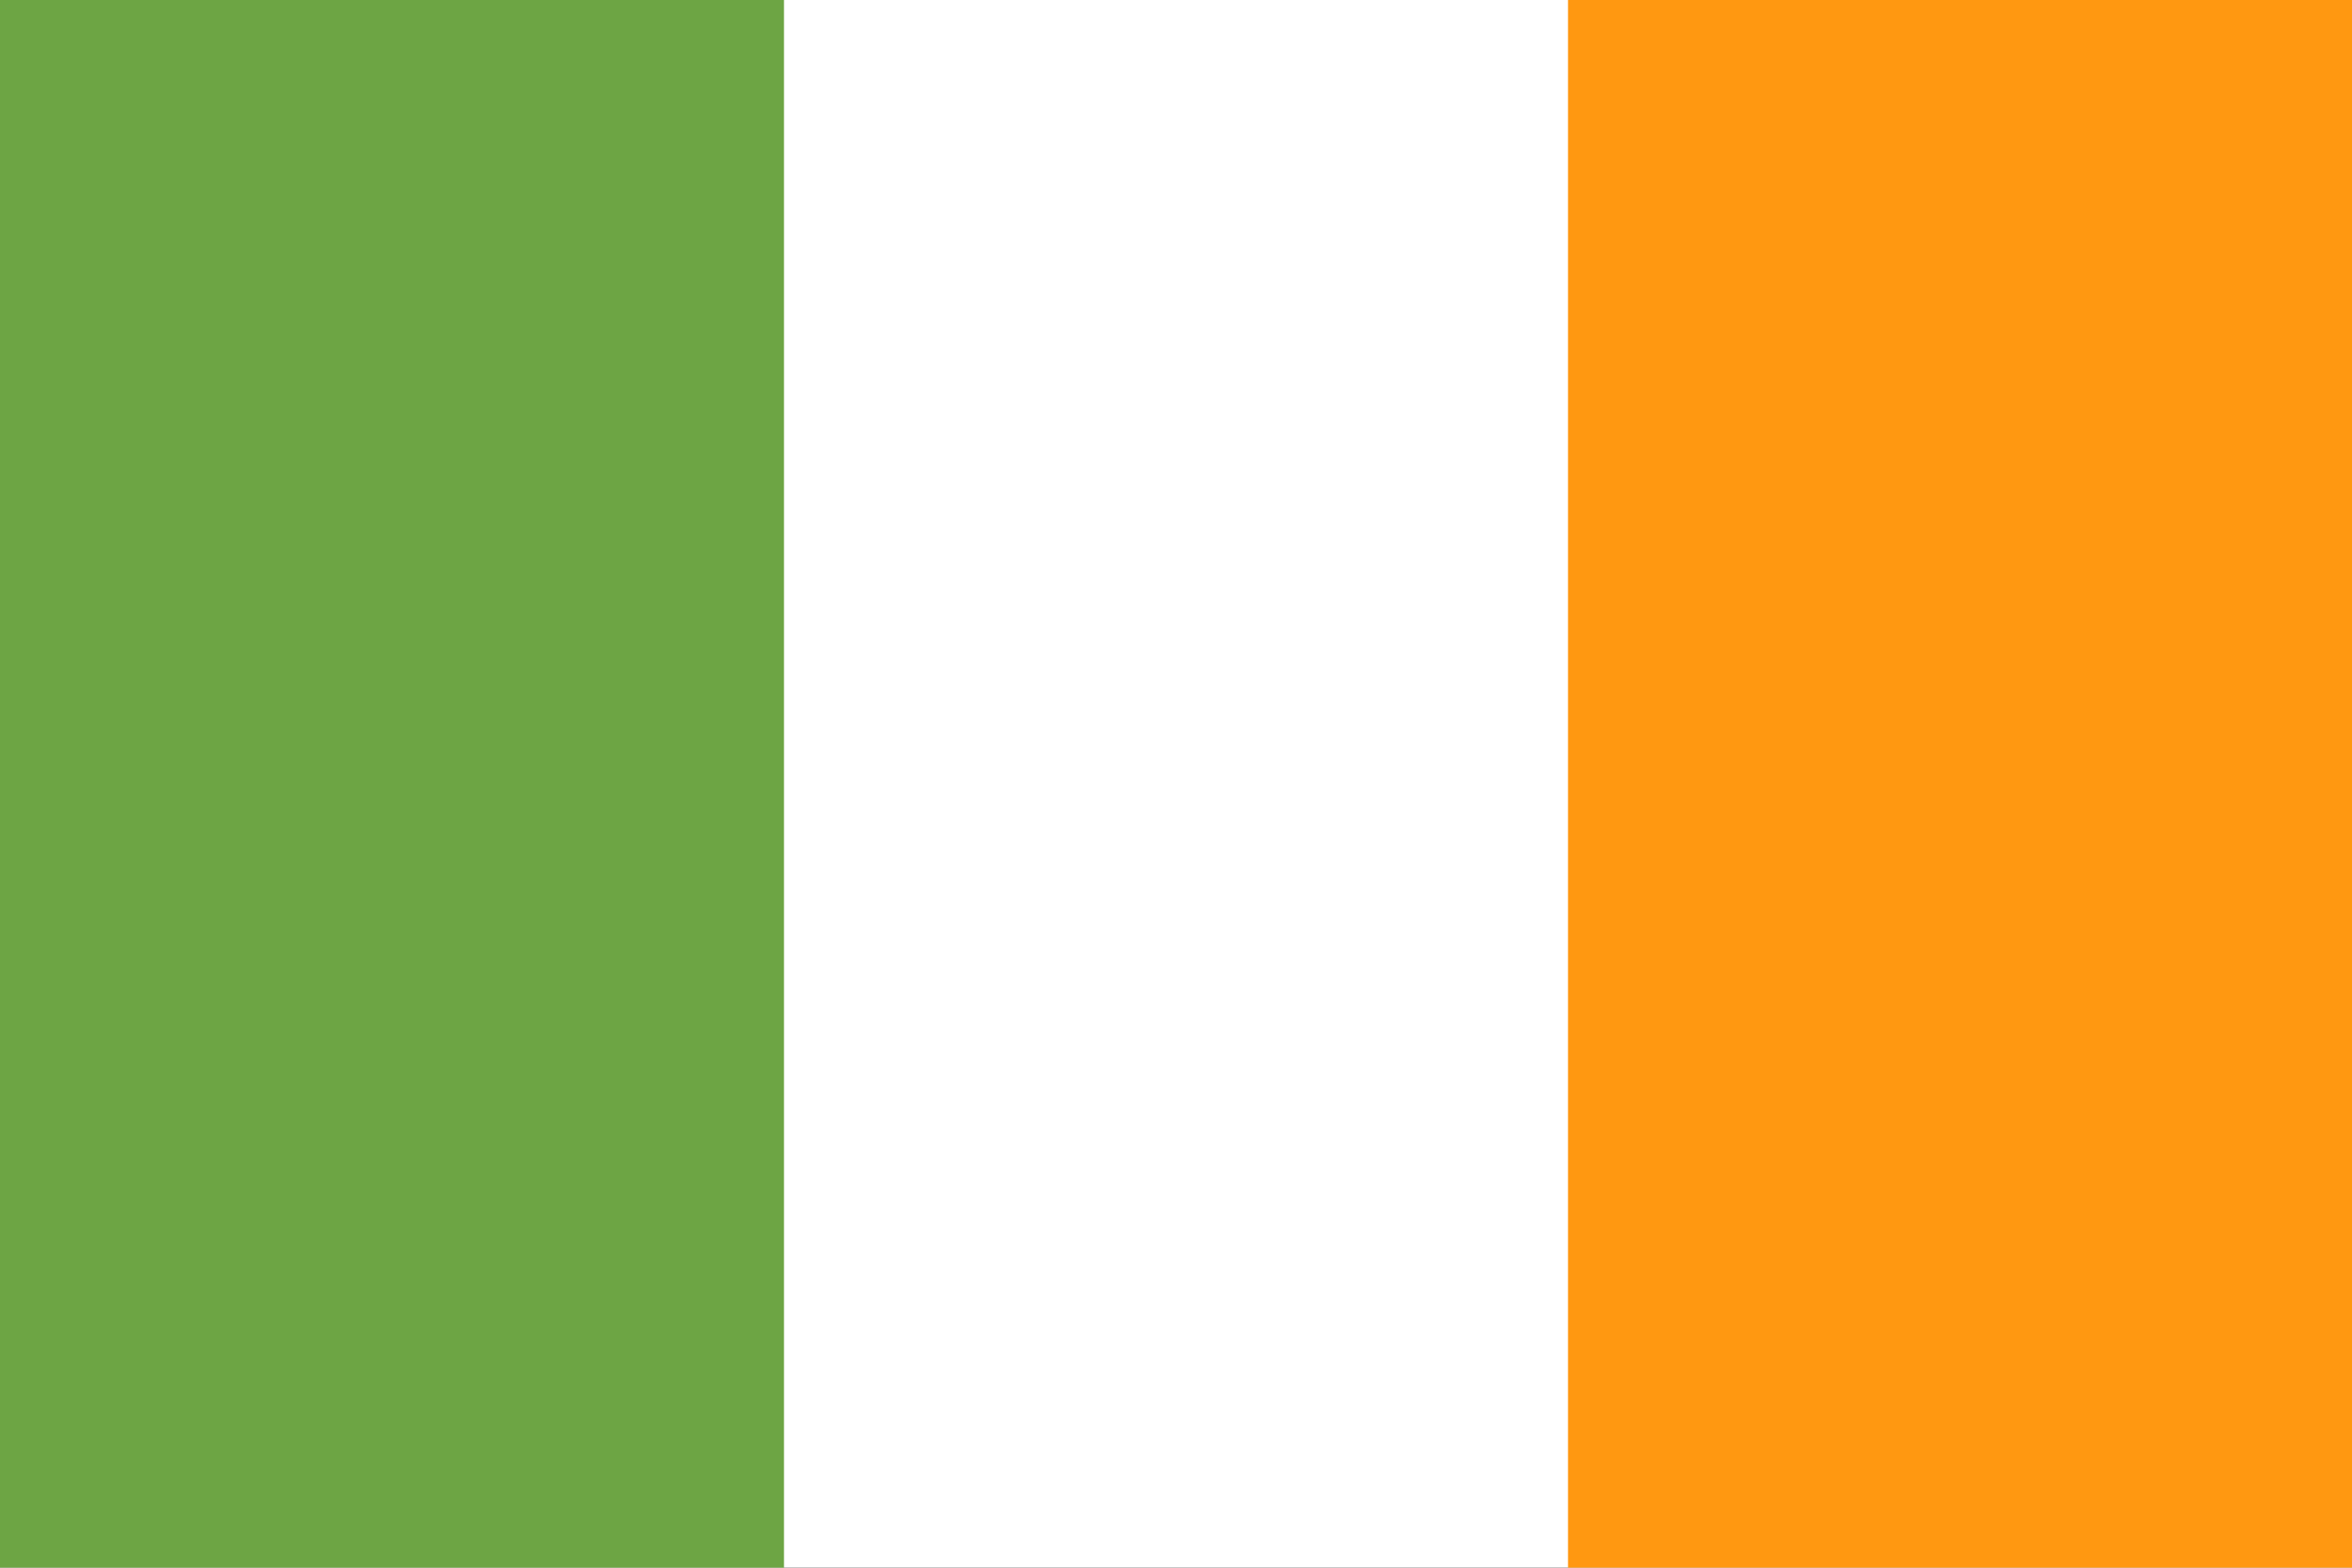
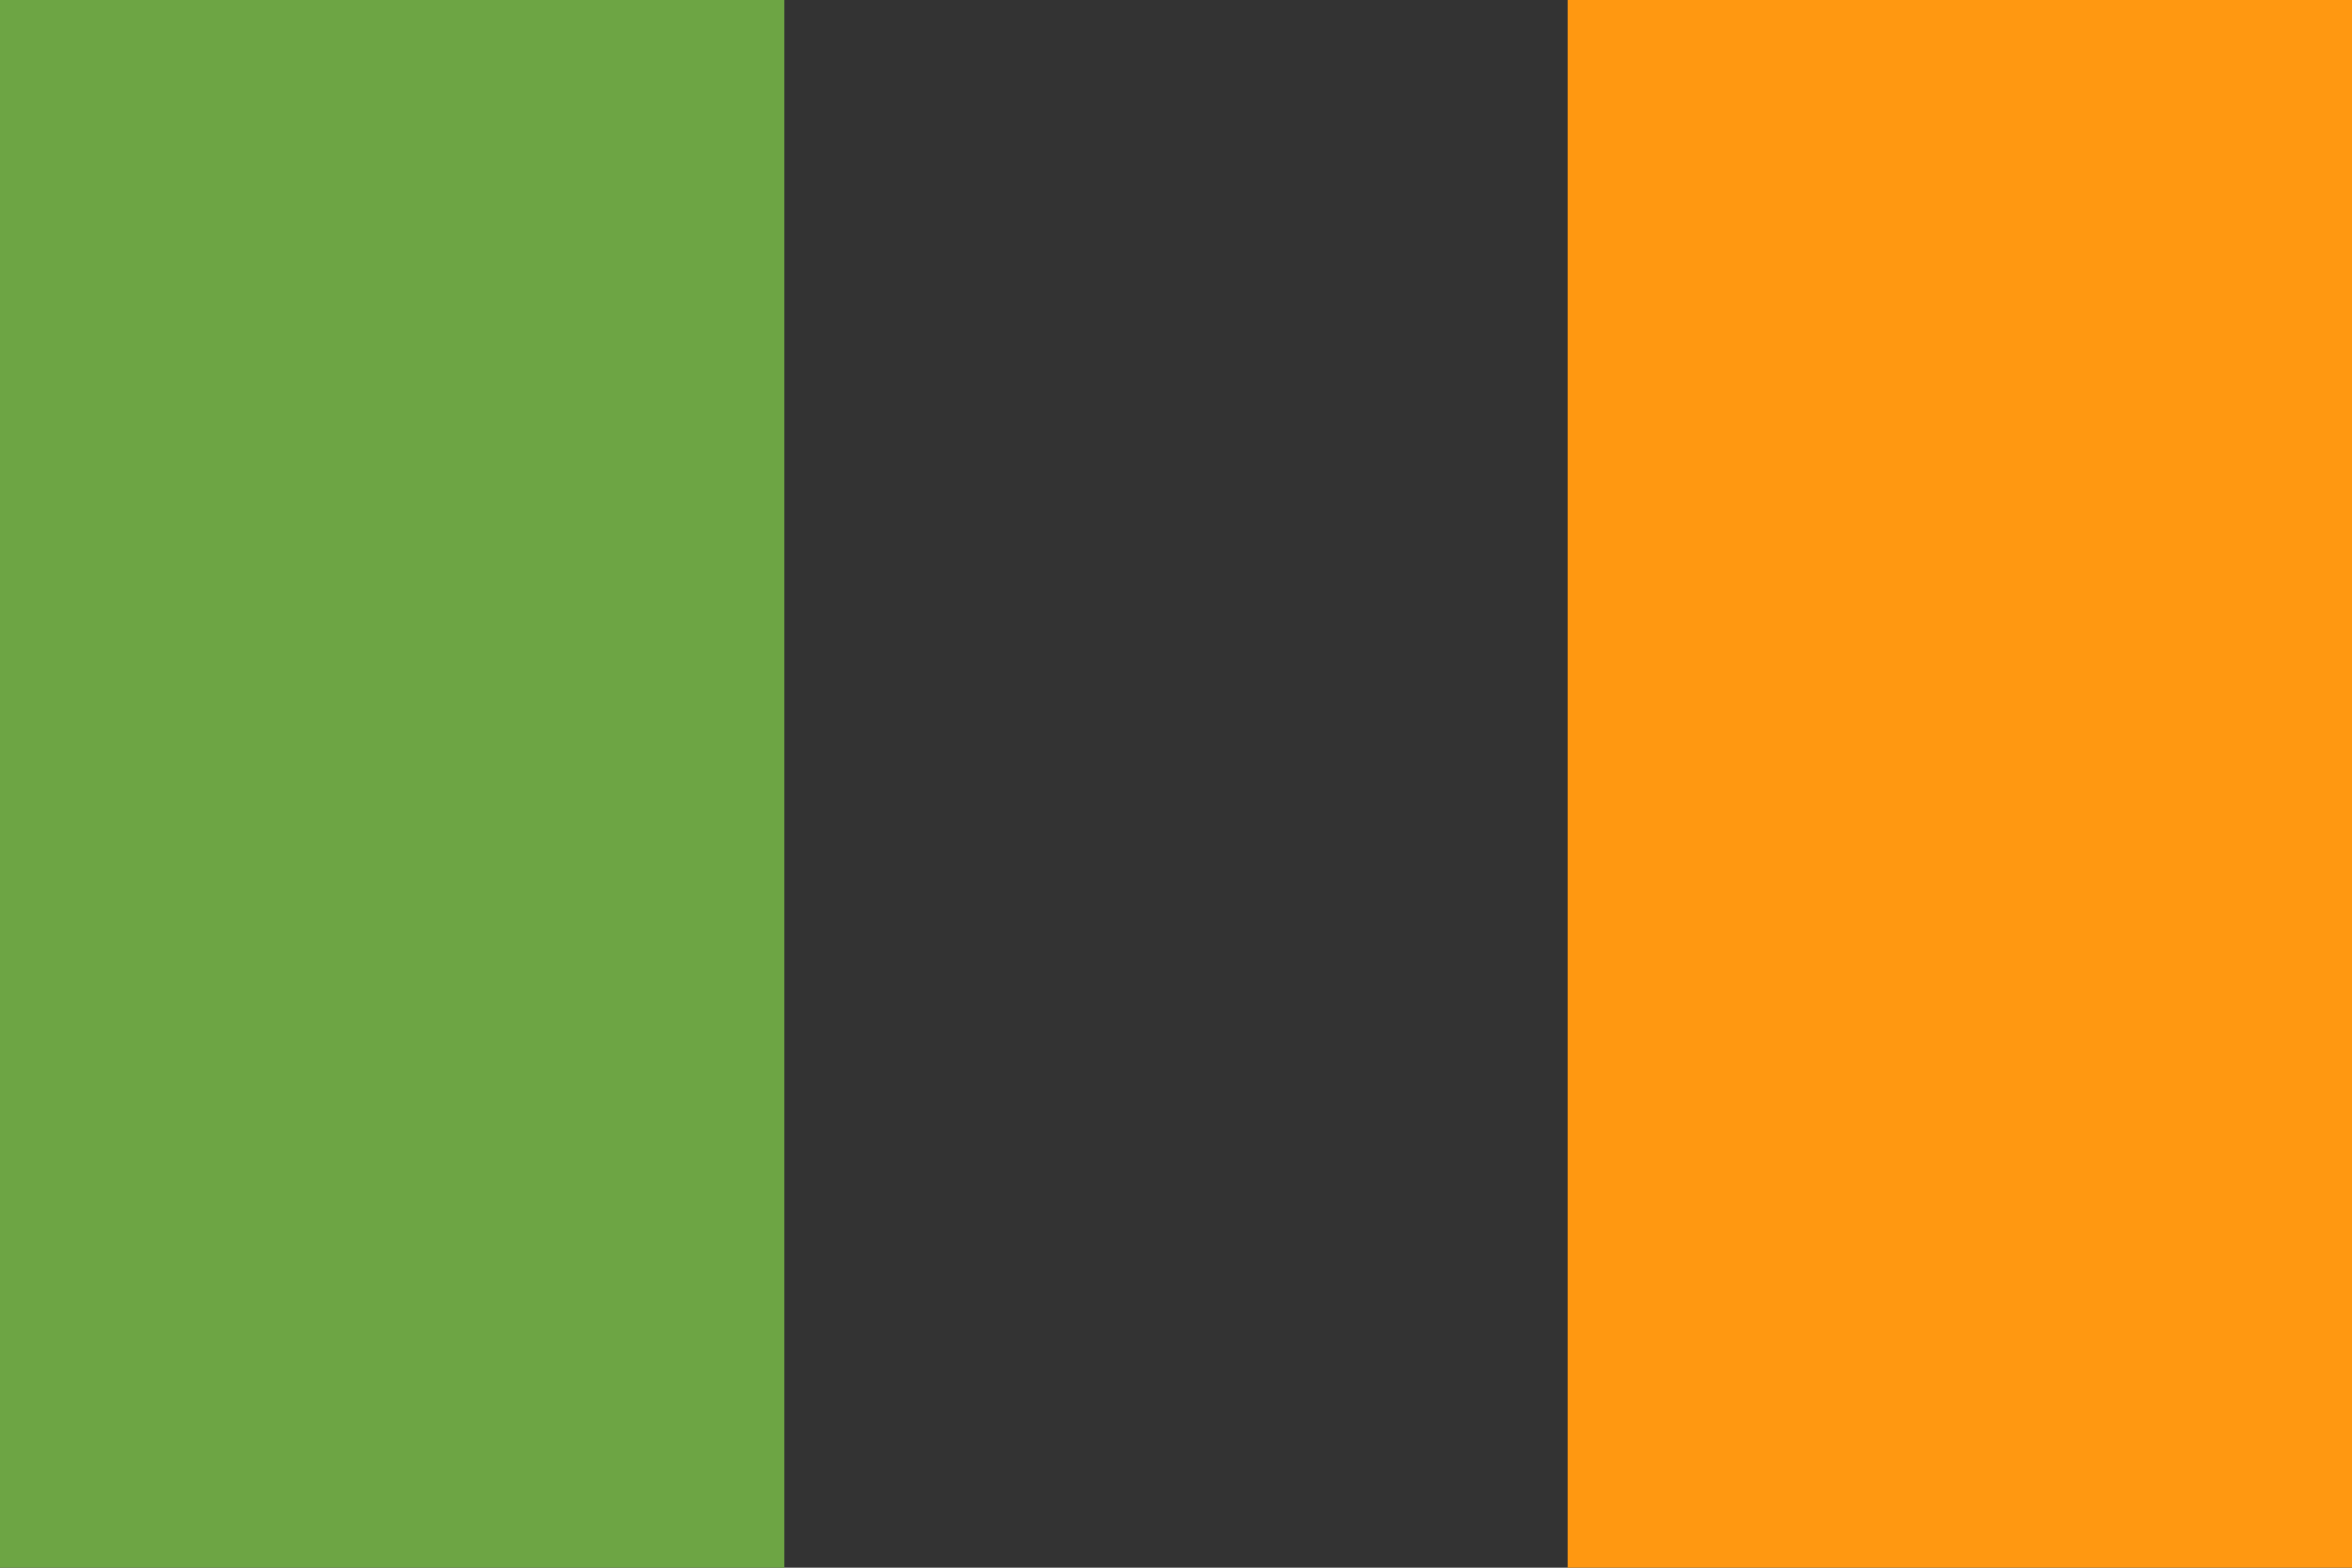
<svg xmlns="http://www.w3.org/2000/svg" viewBox="0 85.333 512 341.333">
  <rect x="0" y="85.333" width="512" height="341.333" fill="#333333" stroke="none" />
-   <rect y="85.331" fill="#FFFFFF" width="512" height="341.326" />
  <rect y="85.331" fill="#6DA544" width="170.663" height="341.337" />
  <rect x="341.337" y="85.331" fill="#FF9811" width="170.663" height="341.337" />
</svg>